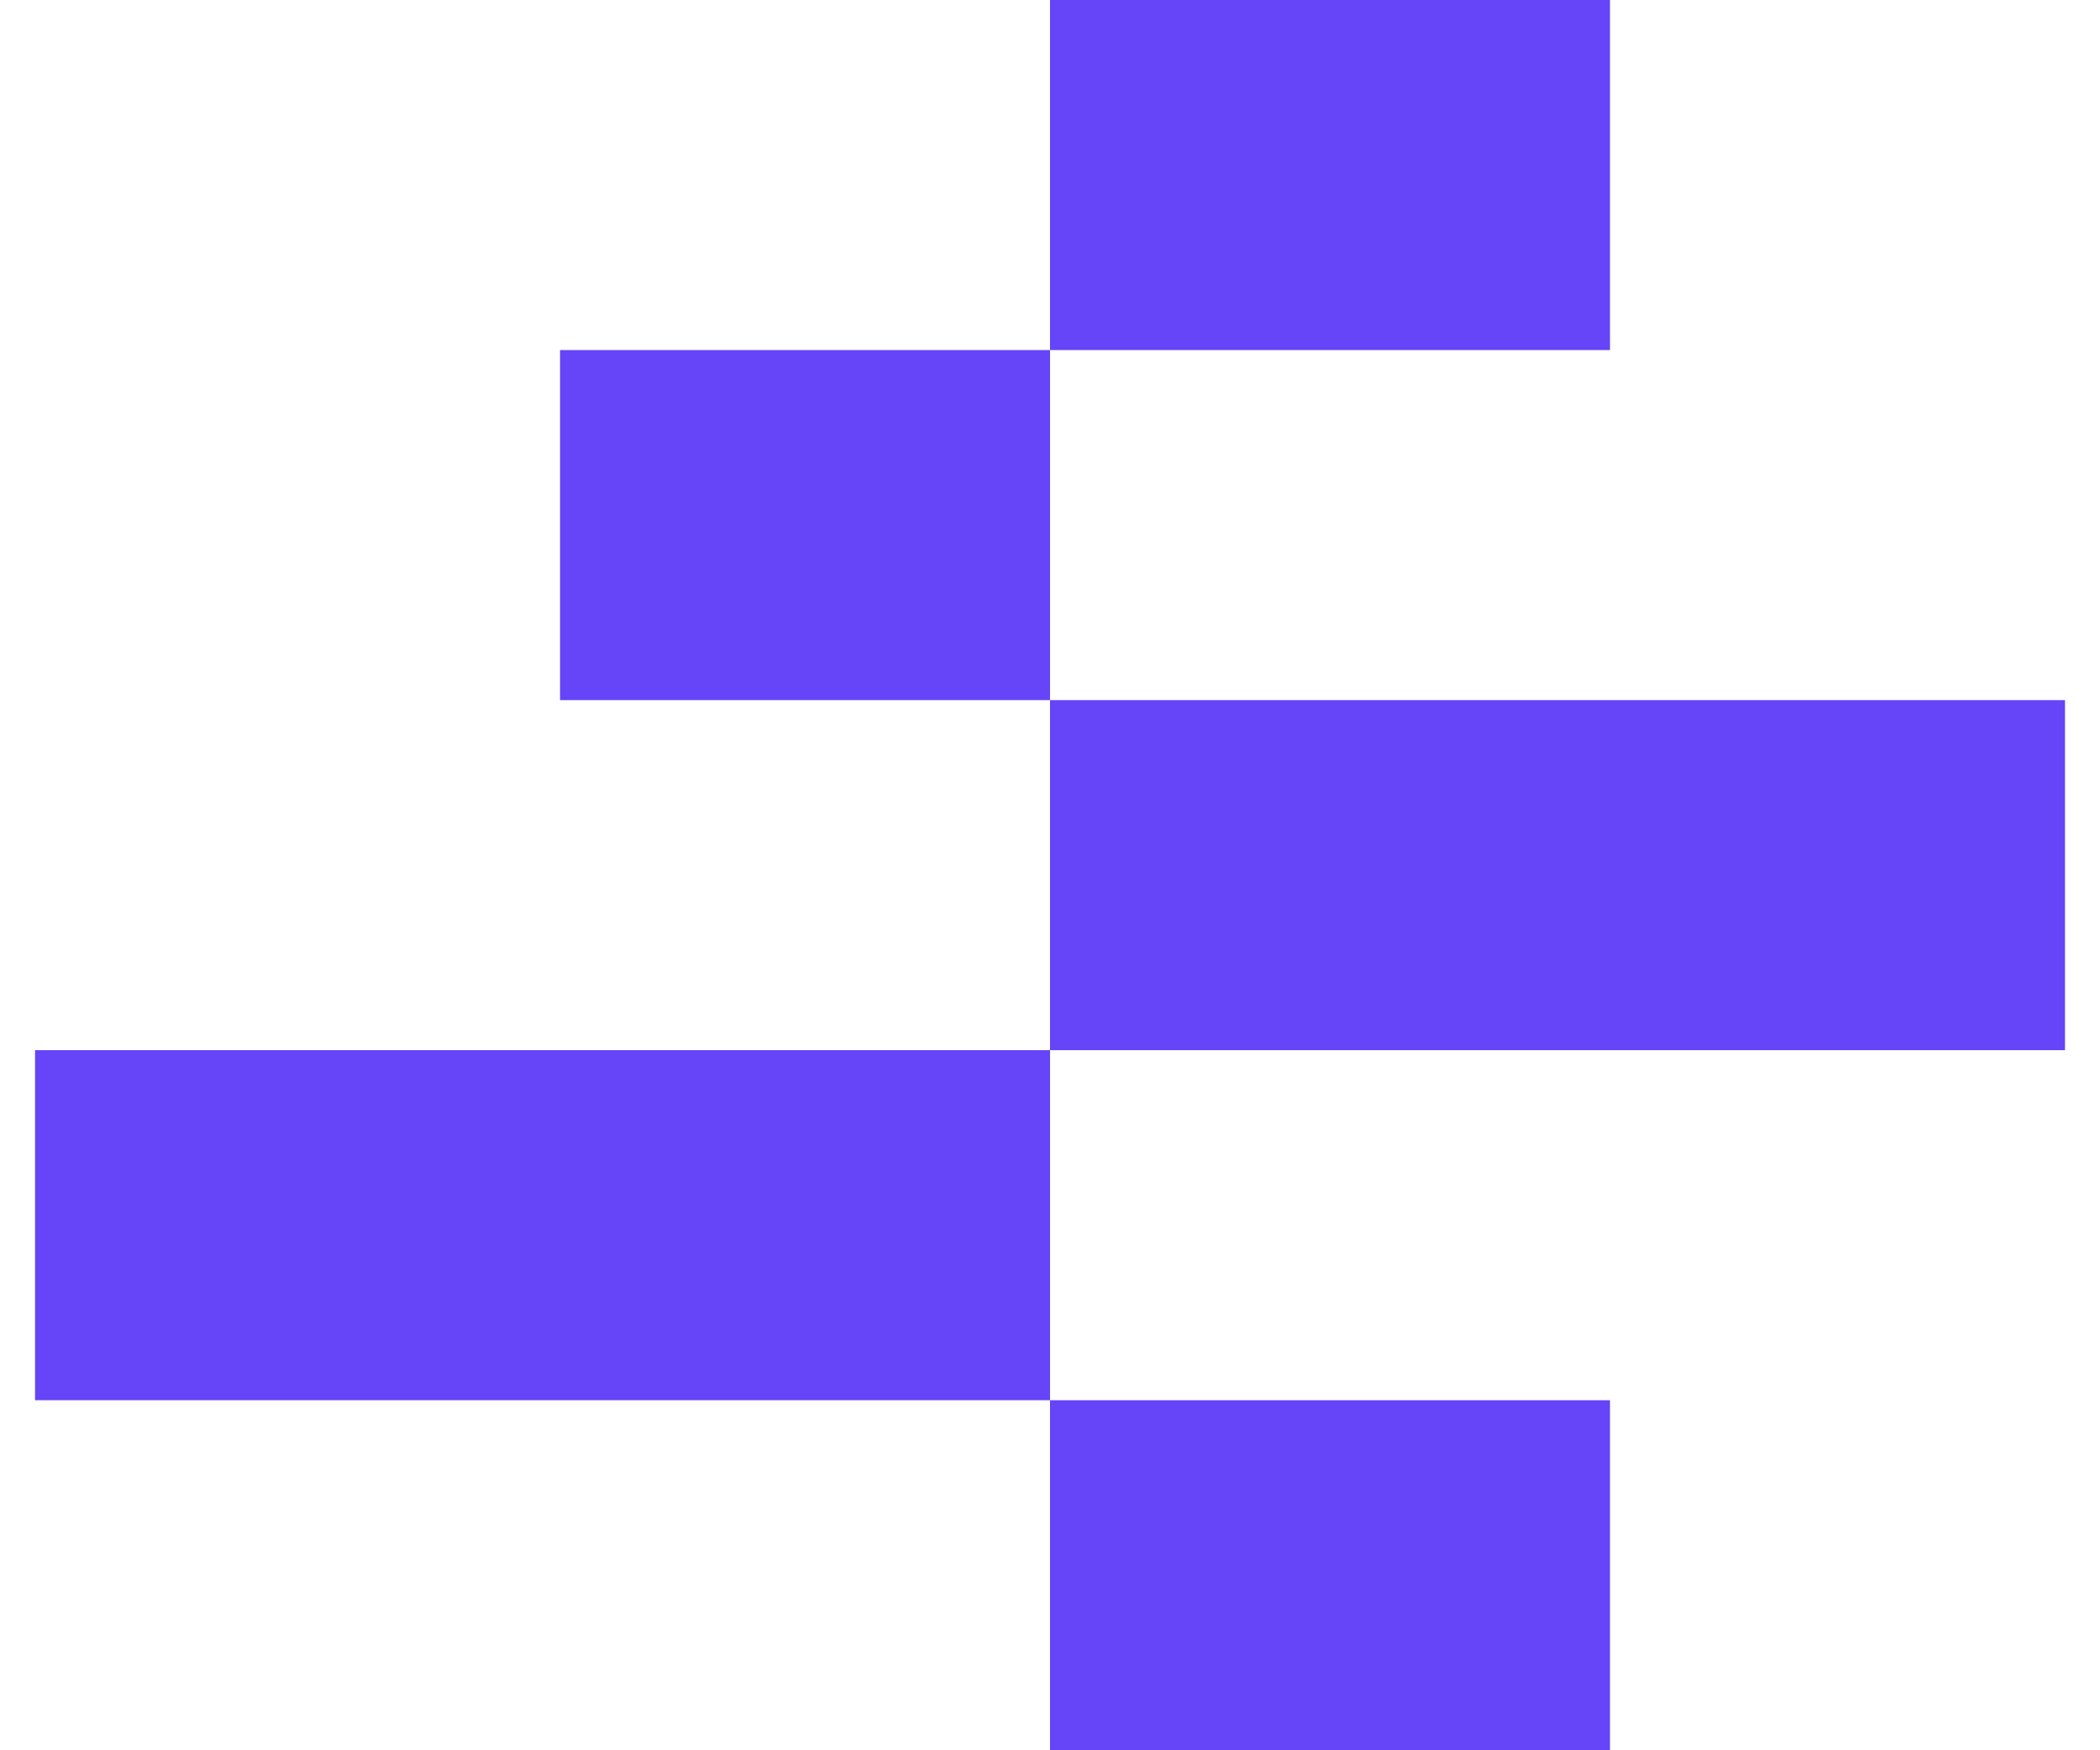
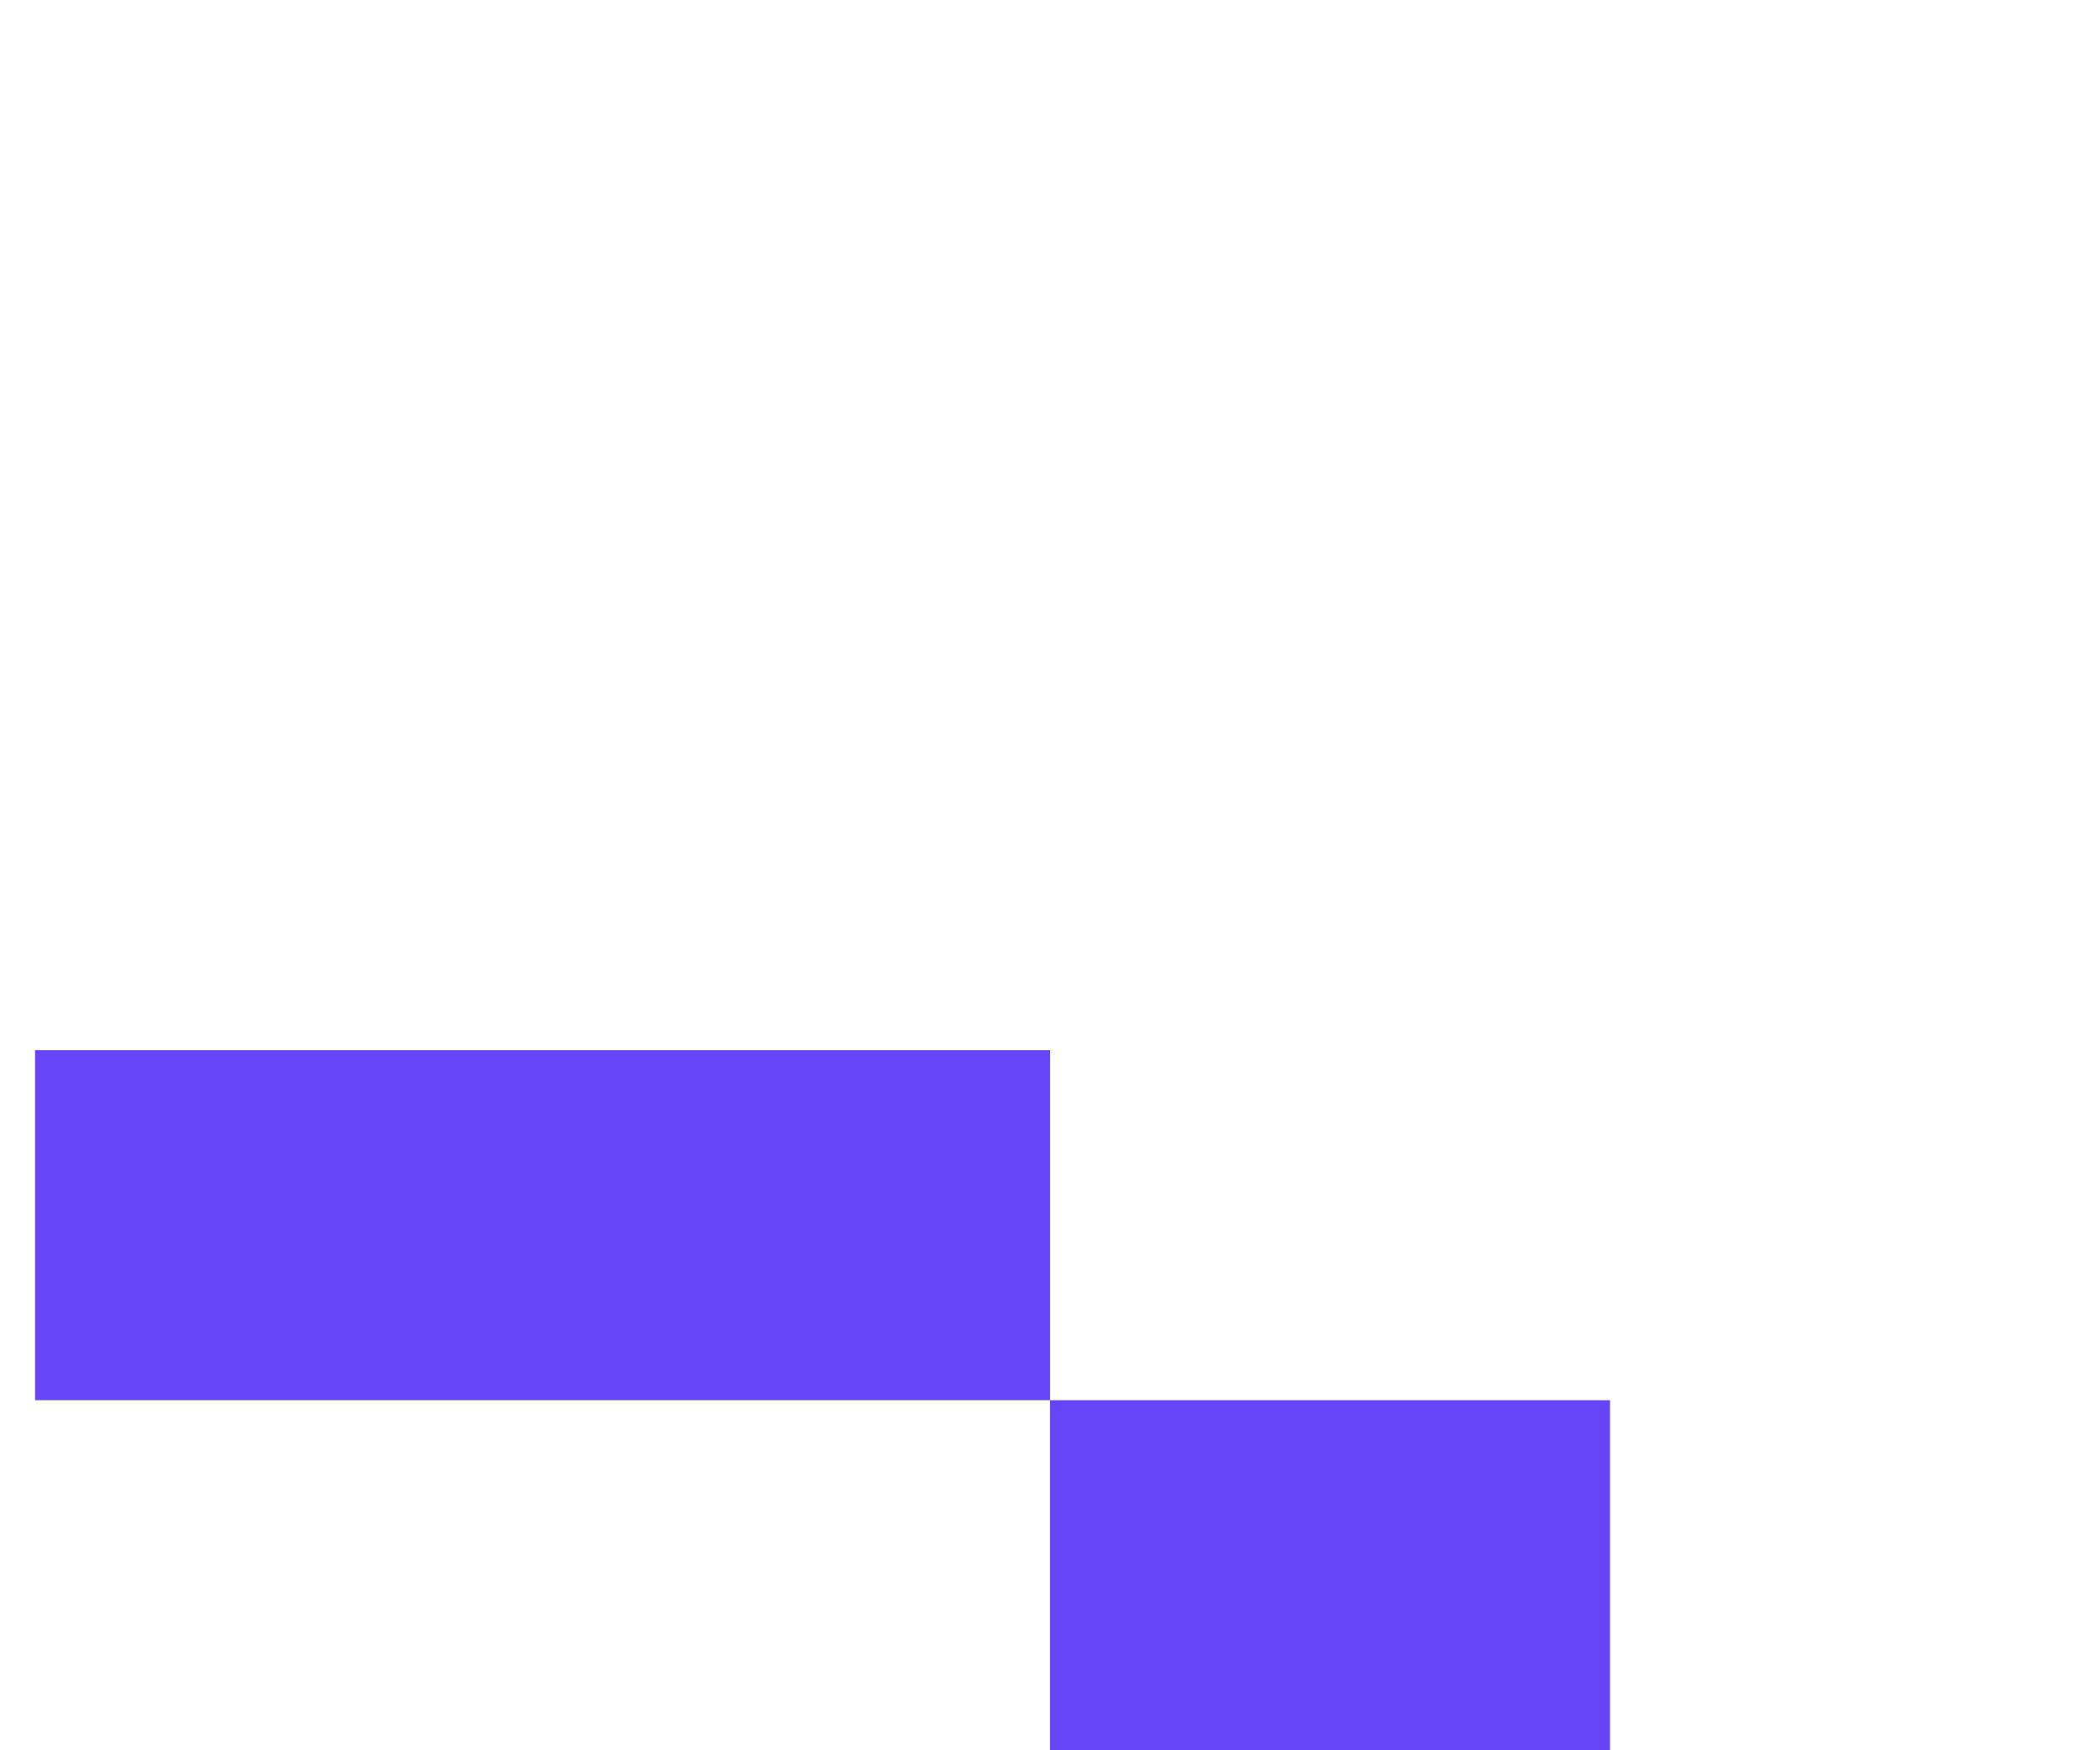
<svg xmlns="http://www.w3.org/2000/svg" width="48" height="40" viewBox="0 0 48 40" fill="none">
  <g id="Group 1000005099">
-     <path id="Vector 1505" d="M36.8 4L24 4" stroke="#6644F8" stroke-width="8" />
-     <path id="Vector 1506" d="M24.001 12L12.801 12" stroke="#6644F8" stroke-width="8" />
-     <path id="Vector 1507" d="M47.2 20L24 20" stroke="#6644F8" stroke-width="8" />
    <path id="Vector 1508" d="M24.001 28L0.801 28" stroke="#6644F8" stroke-width="8" />
    <path id="Vector 1509" d="M36.8 36L24 36" stroke="#6644F8" stroke-width="8" />
  </g>
</svg>